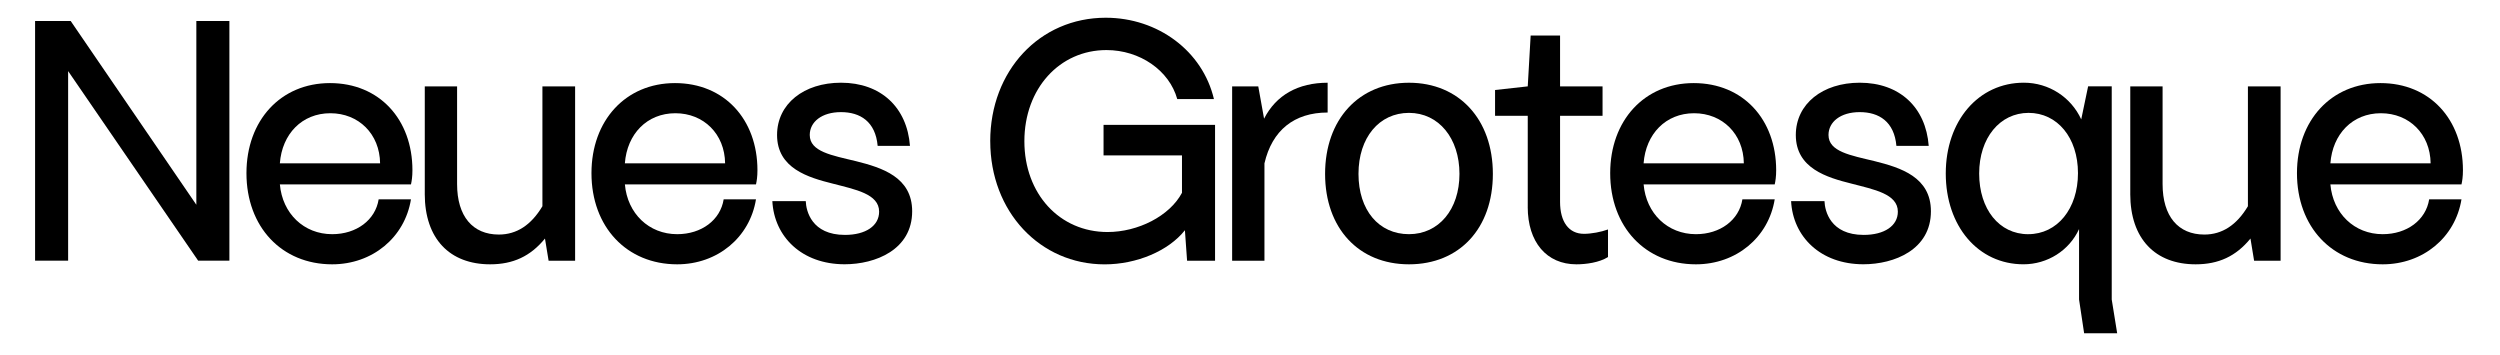
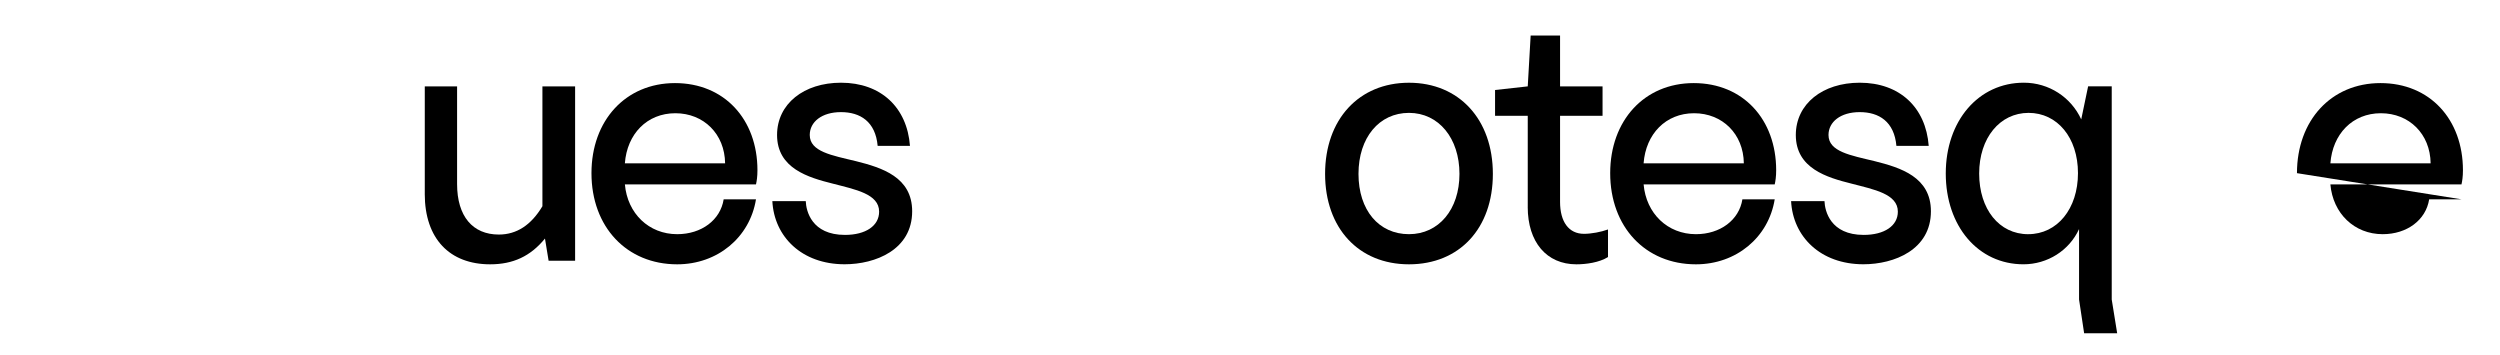
<svg xmlns="http://www.w3.org/2000/svg" id="Layer_1" viewBox="0 0 1128 160">
  <defs>
    <style>      .st0 {        isolation: isolate;      }    </style>
  </defs>
  <g class="st0">
    <g class="st0">
-       <path d="M15.83,9.47h16.06l56.7,82.92V9.47h14.91v108.15h-14.09L30.74,32.08v85.54h-14.91V9.47Z" />
-       <path d="M111.2,78.13c0-23.76,15.4-40.64,37.69-40.64s37.2,16.39,37.2,39.33c0,2.95-.33,4.92-.66,6.39h-59.15c1.15,13.11,10.81,22.45,23.6,22.45,10.98,0,19.5-6.39,20.97-15.73h14.58c-2.79,17.21-17.37,29.33-35.56,29.33-22.78,0-38.67-16.88-38.67-41.13ZM171.5,73.7c-.16-13.27-9.67-22.61-22.45-22.61s-21.79,9.34-22.78,22.61h45.23Z" />
      <path d="M191.66,87.47v-48.5h14.58v44.08c0,14.58,7.05,22.78,18.84,22.78,8.03,0,14.58-4.26,19.66-12.78v-54.07h14.75v78.65h-11.96l-1.64-10c-6.55,8.03-14.42,11.63-24.74,11.63-18.19,0-29.5-11.47-29.5-31.79Z" />
      <path d="M266.87,78.13c0-23.76,15.4-40.64,37.69-40.64s37.2,16.39,37.2,39.33c0,2.95-.33,4.92-.66,6.39h-59.15c1.15,13.11,10.81,22.45,23.6,22.45,10.98,0,19.5-6.39,20.97-15.73h14.58c-2.79,17.21-17.37,29.33-35.56,29.33-22.78,0-38.67-16.88-38.67-41.13ZM327.17,73.7c-.16-13.27-9.67-22.61-22.45-22.61s-21.79,9.34-22.78,22.61h45.23Z" />
      <path d="M348.48,90.75h15.08c.16,4.42,2.62,15.24,17.7,15.24,9.34,0,15.4-4.1,15.4-10.49,0-8.03-10.81-10-20.81-12.62-11.14-2.79-25.24-6.88-25.24-21.96,0-14.09,12.13-23.6,28.84-23.6,18.02,0,29.82,11.14,31.13,28.51h-14.58c-.98-10.98-7.87-15.24-16.55-15.24s-14.09,4.42-14.09,10.32c0,7.54,10,9.18,20.81,11.8,11.8,2.95,25.4,7.21,25.4,22.61,0,17.37-16.55,23.92-30.48,23.92-19.34,0-31.79-12.45-32.61-28.51Z" />
-       <path d="M446.79,63.71c0-31.79,22.29-55.71,52.11-55.71,23.6,0,43.75,15.08,48.83,36.71h-16.55c-3.6-12.95-16.88-22.12-31.95-22.12-21.14,0-37.03,17.37-37.03,41.13s15.9,40.97,37.52,40.97c13.76,0,28.02-7.21,33.59-17.7v-16.88h-35.39v-13.76h50.31v61.29h-12.62l-.98-13.76c-7.37,9.34-21.79,15.4-36.21,15.4-29.17,0-51.62-23.76-51.62-55.55Z" />
-       <path d="M555.93,38.97h11.8l2.62,14.58c5.41-10.65,15.4-16.22,28.68-16.22v13.44c-15.08,0-25.07,8.03-28.51,22.94v43.92h-14.58V38.97Z" />
      <path d="M597.88,78.46c0-24.58,15.24-41.13,37.85-41.13s37.85,16.55,37.85,41.13-15.08,40.8-37.85,40.8-37.85-16.39-37.85-40.8ZM635.73,105.66c13.44,0,22.78-11.14,22.78-27.2s-9.34-27.53-22.78-27.53-22.78,11.14-22.78,27.53,9.18,27.2,22.78,27.2Z" />
      <path d="M689.32,93.37v-41.13h-14.75v-11.63l14.75-1.64,1.31-22.94h13.27v22.94h19.17v13.27h-19.17v38.84c0,9.01,3.93,14.42,10.81,14.42,3.28,0,7.7-.82,10.82-1.97v12.45c-3.93,2.46-9.83,3.28-14.26,3.28-13.44,0-21.96-10-21.96-25.89Z" />
      <path d="M726.52,78.13c0-23.76,15.4-40.64,37.69-40.64s37.2,16.39,37.2,39.33c0,2.95-.33,4.92-.66,6.39h-59.15c1.15,13.11,10.81,22.45,23.6,22.45,10.98,0,19.5-6.39,20.97-15.73h14.58c-2.79,17.21-17.37,29.33-35.56,29.33-22.78,0-38.67-16.88-38.67-41.13ZM786.82,73.7c-.16-13.27-9.67-22.61-22.45-22.61s-21.79,9.34-22.78,22.61h45.23Z" />
      <path d="M808.13,90.75h15.08c.16,4.42,2.62,15.24,17.7,15.24,9.34,0,15.4-4.1,15.4-10.49,0-8.03-10.82-10-20.81-12.62-11.14-2.79-25.23-6.88-25.23-21.96,0-14.09,12.13-23.6,28.84-23.6,18.03,0,29.82,11.14,31.13,28.51h-14.58c-.98-10.98-7.87-15.24-16.55-15.24s-14.09,4.42-14.09,10.32c0,7.54,10,9.18,20.81,11.8,11.8,2.95,25.4,7.21,25.4,22.61,0,17.37-16.55,23.92-30.48,23.92-19.34,0-31.79-12.45-32.61-28.51Z" />
      <path d="M938.07,135.15v-31.79c-4.42,9.67-14.26,15.89-25.07,15.89-20.48,0-35.07-17.21-35.07-40.97s14.75-40.97,35.23-40.97c11.31,0,21.3,6.55,25.89,16.55l3.11-14.91h10.65v96.19l2.46,15.24h-14.91l-2.29-15.24ZM915.13,105.66c13.11,0,22.45-11.47,22.45-27.53s-9.34-27.2-22.29-27.2-22.29,11.31-22.29,27.37,9.01,27.37,22.12,27.37Z" />
-       <path d="M961.18,87.47v-48.5h14.58v44.08c0,14.58,7.05,22.78,18.84,22.78,8.03,0,14.58-4.26,19.66-12.78v-54.07h14.75v78.65h-11.96l-1.64-10c-6.55,8.03-14.42,11.63-24.74,11.63-18.19,0-29.5-11.47-29.5-31.79Z" />
-       <path d="M1036.39,78.13c0-23.76,15.4-40.64,37.69-40.64s37.2,16.39,37.2,39.33c0,2.95-.33,4.92-.66,6.39h-59.15c1.15,13.11,10.81,22.45,23.6,22.45,10.98,0,19.5-6.39,20.97-15.73h14.58c-2.79,17.21-17.37,29.33-35.56,29.33-22.78,0-38.67-16.88-38.67-41.13ZM1096.7,73.7c-.16-13.27-9.67-22.61-22.45-22.61s-21.79,9.34-22.78,22.61h45.23Z" />
+       <path d="M1036.39,78.13c0-23.76,15.4-40.64,37.69-40.64s37.2,16.39,37.2,39.33c0,2.95-.33,4.92-.66,6.39h-59.15c1.15,13.11,10.81,22.45,23.6,22.45,10.98,0,19.5-6.39,20.97-15.73h14.58ZM1096.7,73.7c-.16-13.27-9.67-22.61-22.45-22.61s-21.79,9.34-22.78,22.61h45.23Z" />
    </g>
  </g>
</svg>